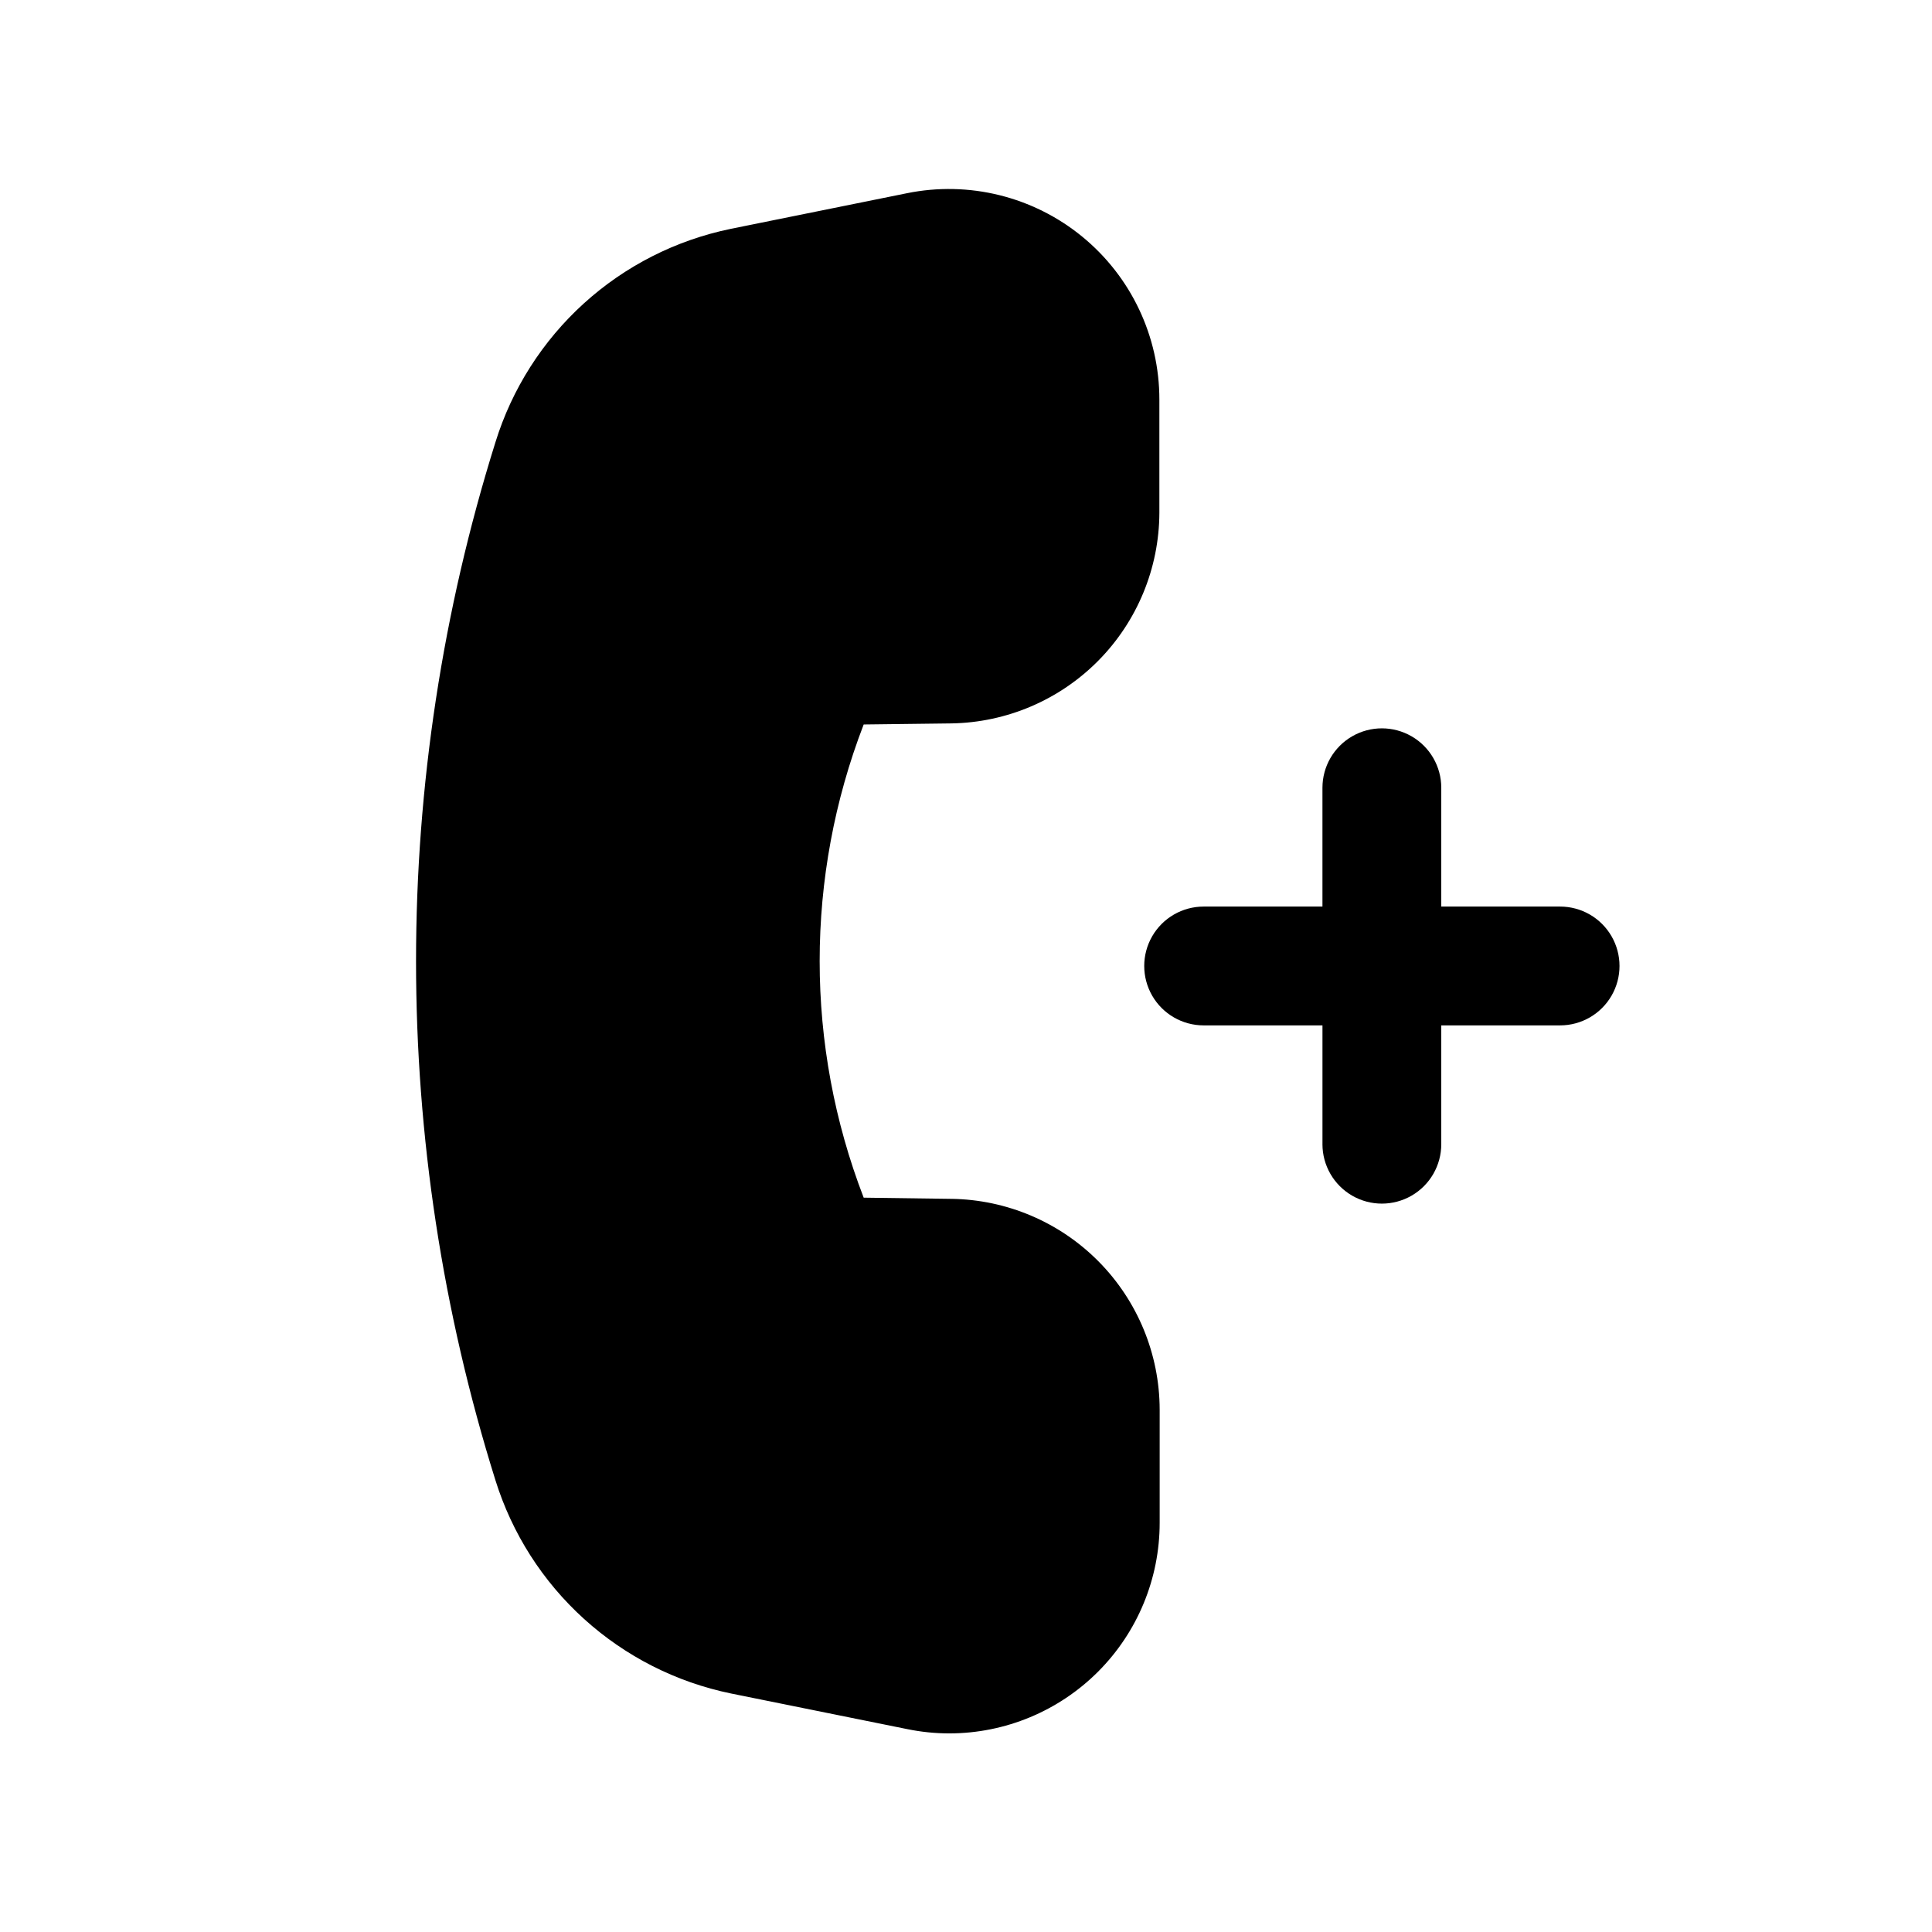
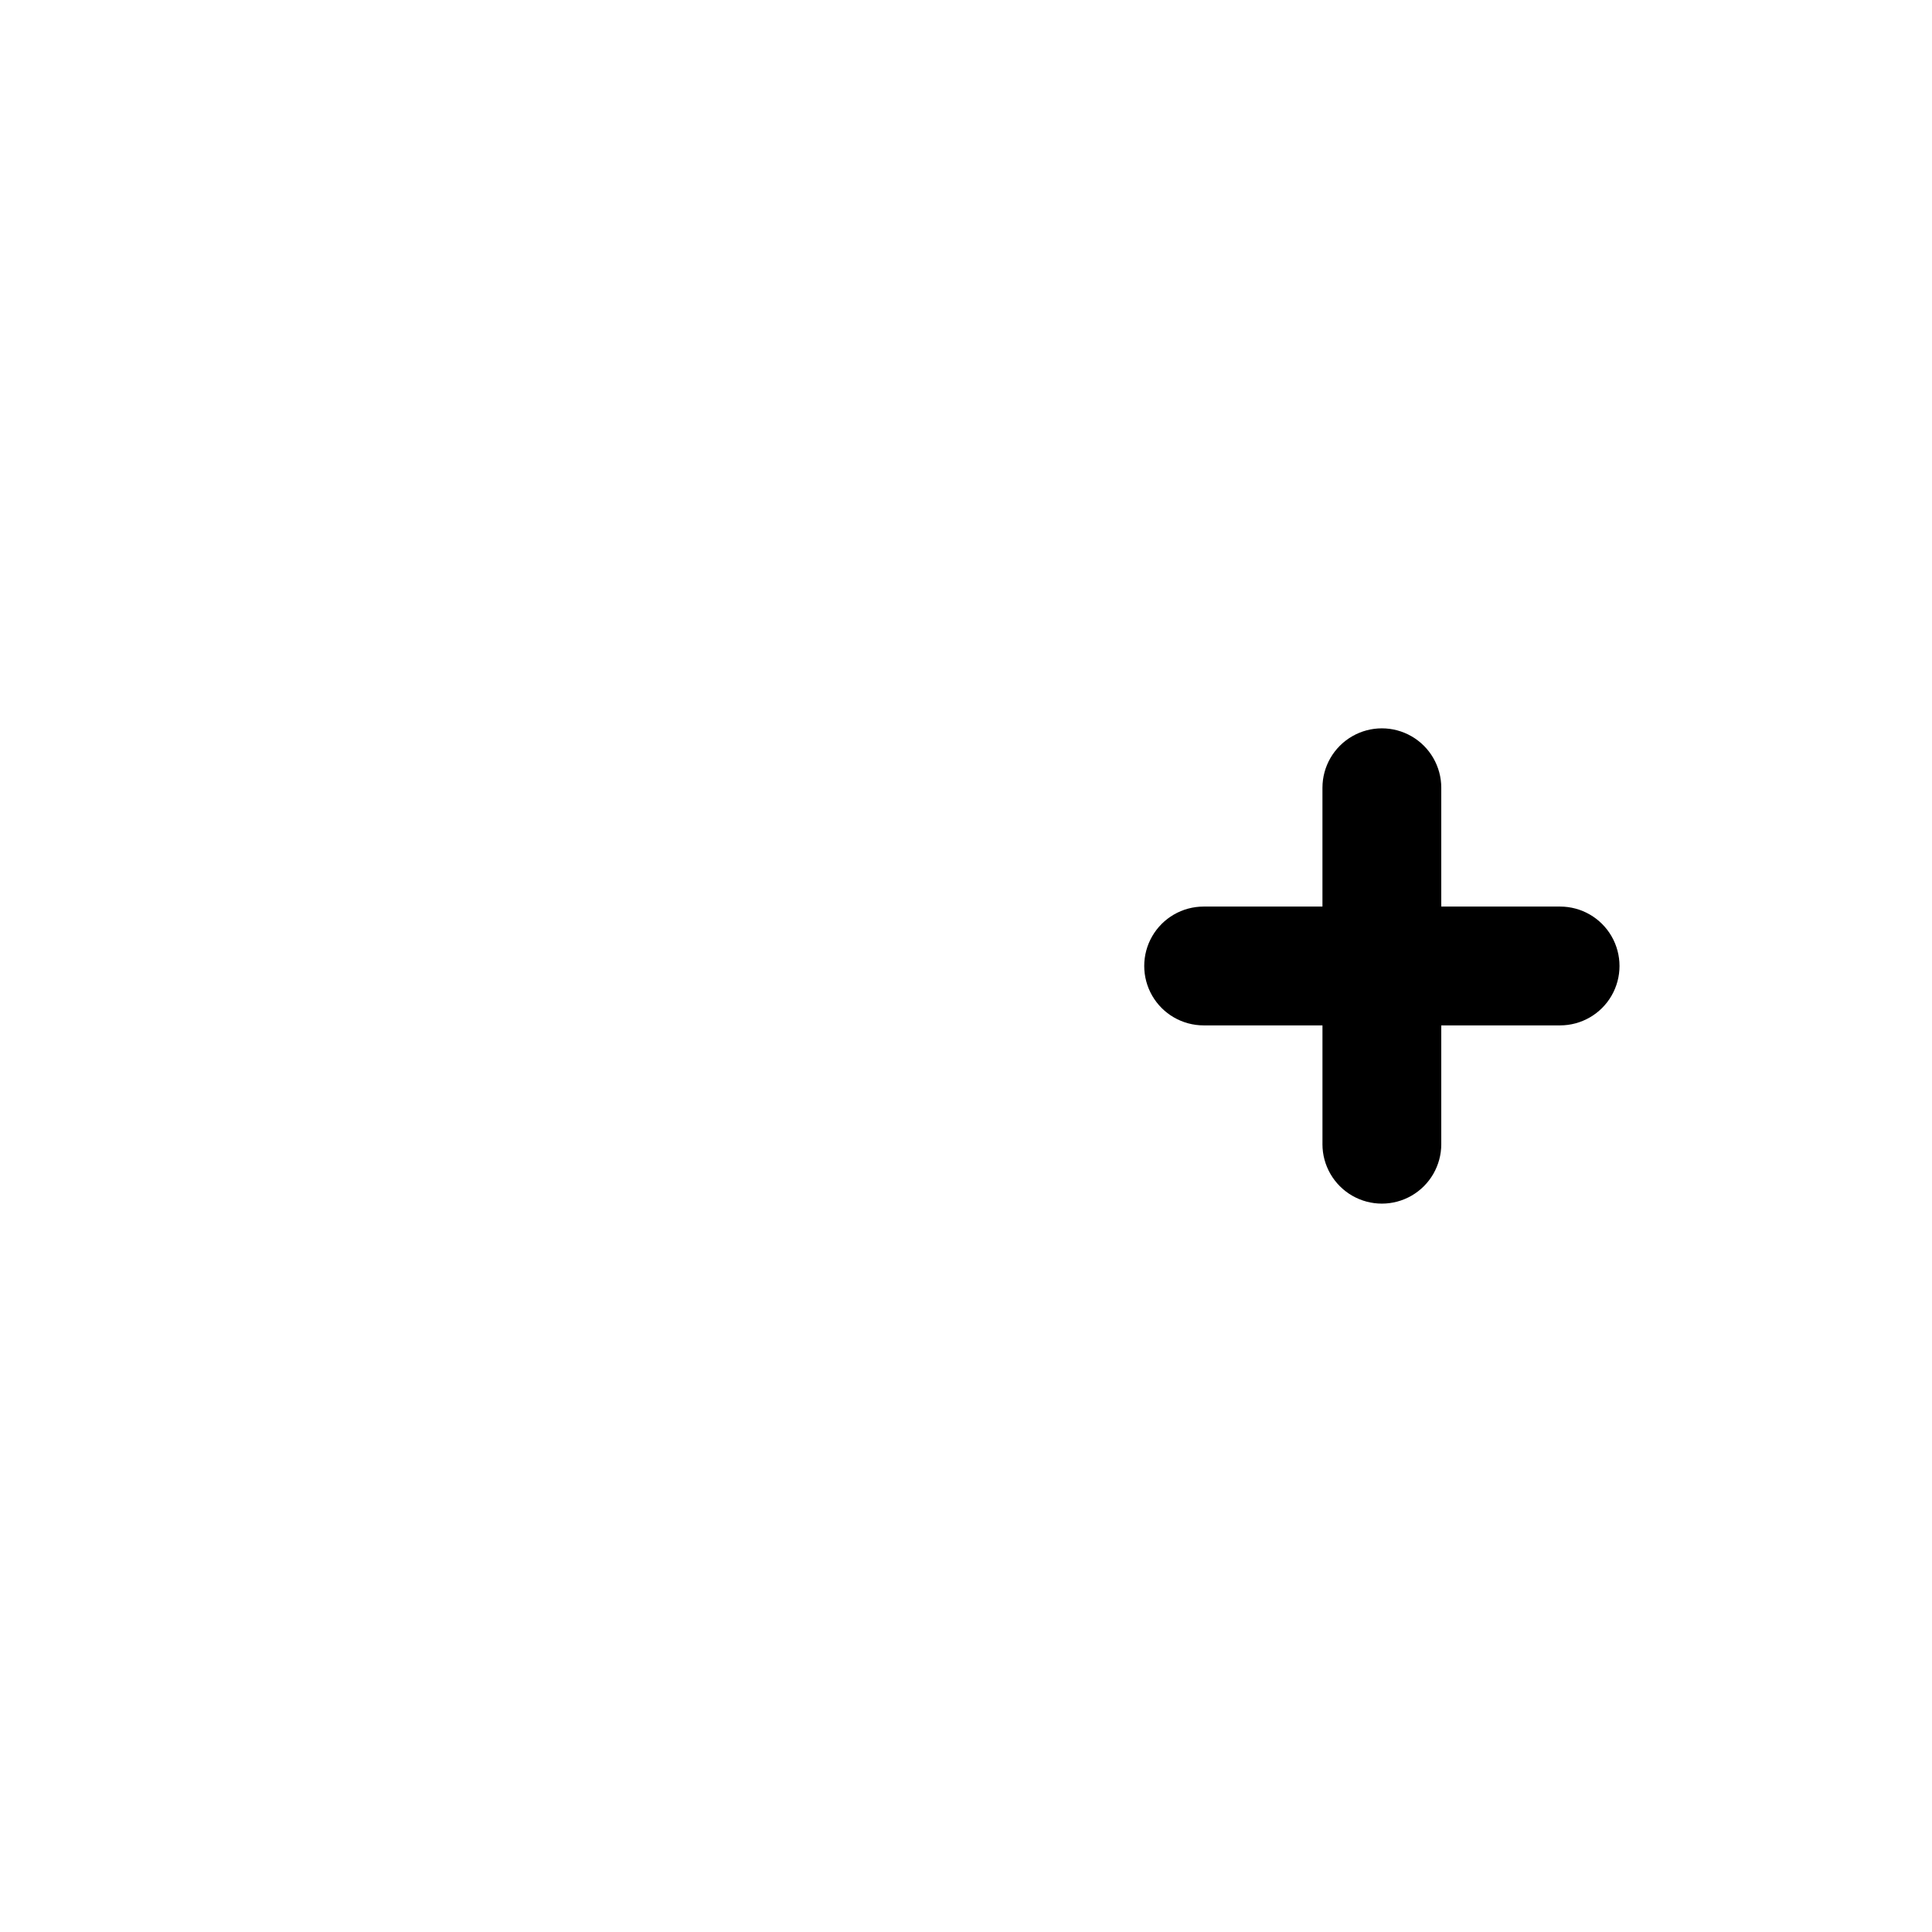
<svg xmlns="http://www.w3.org/2000/svg" fill="#000000" width="800px" height="800px" version="1.1" viewBox="144 144 512 512">
  <g>
-     <path d="m396.14 461.71-23.254-0.316c-15.555-40.352-15.555-85.047 0-125.4l23.254-0.285c14.656-0.238 28.637-6.215 38.938-16.641 10.305-10.43 16.105-24.48 16.168-39.141v-30.023c0.012-16.75-7.508-32.621-20.48-43.223-12.969-10.602-30.016-14.816-46.434-11.473l-46.711 9.445v0.004c-14.504 2.984-27.938 9.809-38.902 19.758-10.961 9.953-19.055 22.664-23.43 36.809-28.043 89.531-28.043 185.5 0 275.03 4.406 14.145 12.52 26.852 23.504 36.793 10.98 9.945 24.426 16.762 38.938 19.746l46.711 9.445h0.004c3.684 0.754 7.434 1.133 11.191 1.133 14.781-0.027 28.945-5.918 39.383-16.379 10.441-10.461 16.305-24.637 16.305-39.418v-30.055c-0.039-14.68-5.848-28.758-16.168-39.199-10.324-10.441-24.336-16.406-39.016-16.613z" />
    <path d="m557.44 384.25h-31.488v-31.488c0-5.625-3-10.82-7.871-13.633s-10.871-2.812-15.742 0c-4.871 2.812-7.875 8.008-7.875 13.633v31.488h-31.484c-5.625 0-10.824 3-13.637 7.871s-2.812 10.875 0 15.746 8.012 7.871 13.637 7.871h31.488v31.488h-0.004c0 5.625 3.004 10.824 7.875 13.637 4.871 2.812 10.871 2.812 15.742 0s7.871-8.012 7.871-13.637v-31.488h31.488c5.625 0 10.824-3 13.637-7.871s2.812-10.875 0-15.746-8.012-7.871-13.637-7.871z" />
  </g>
</svg>